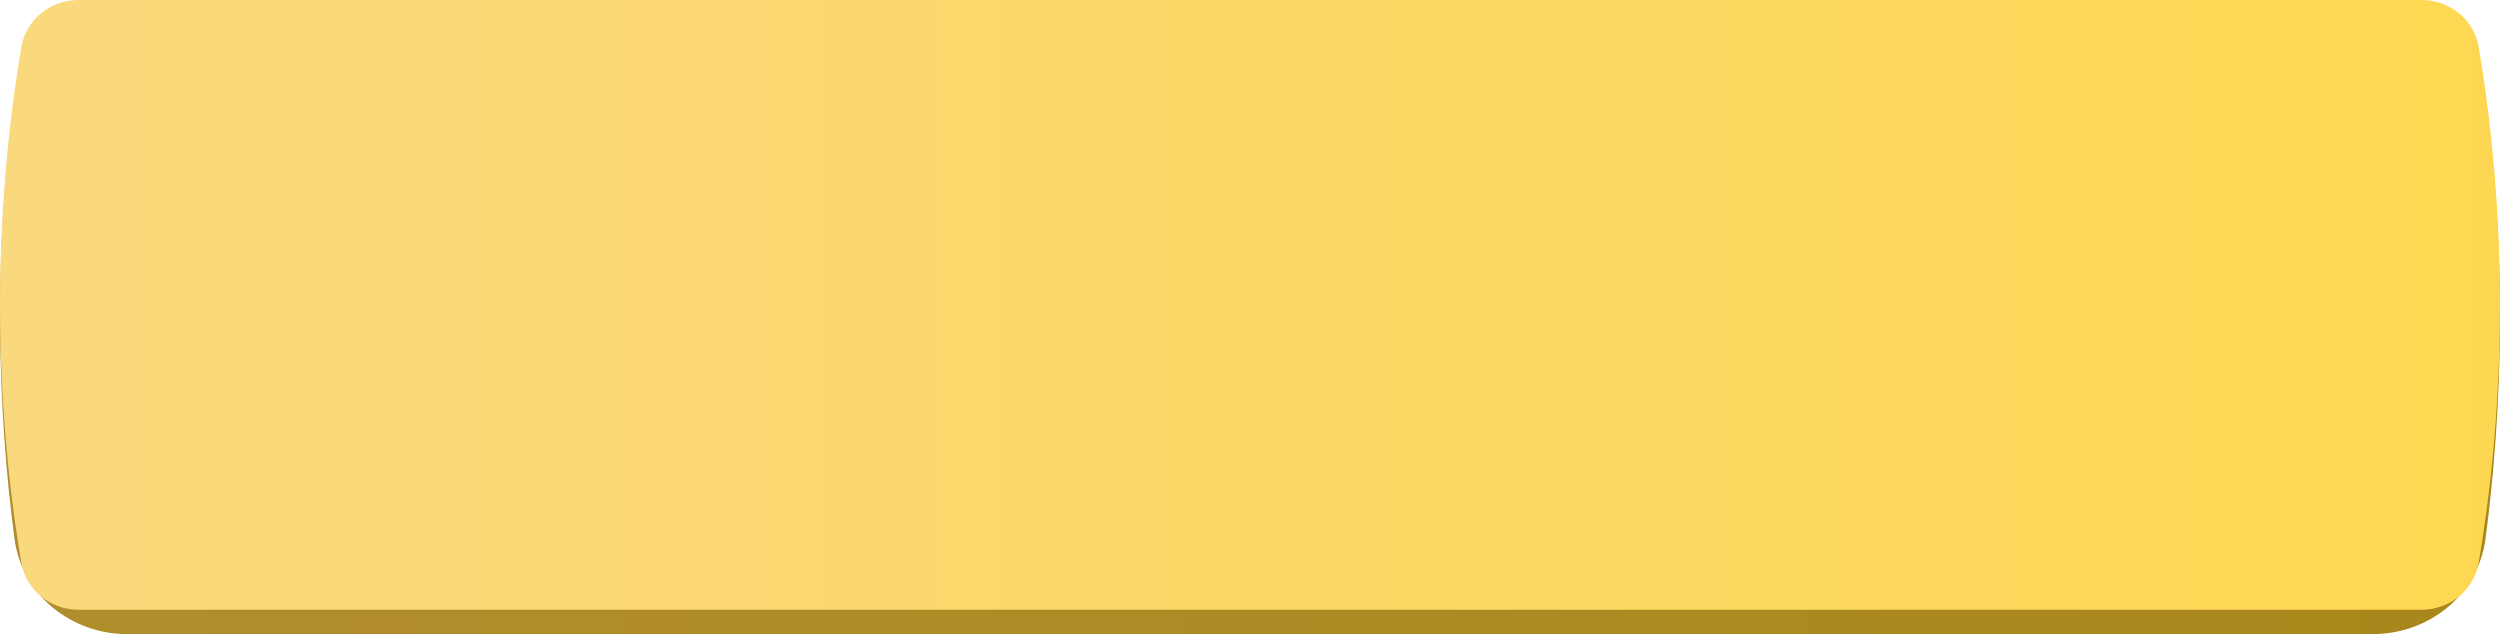
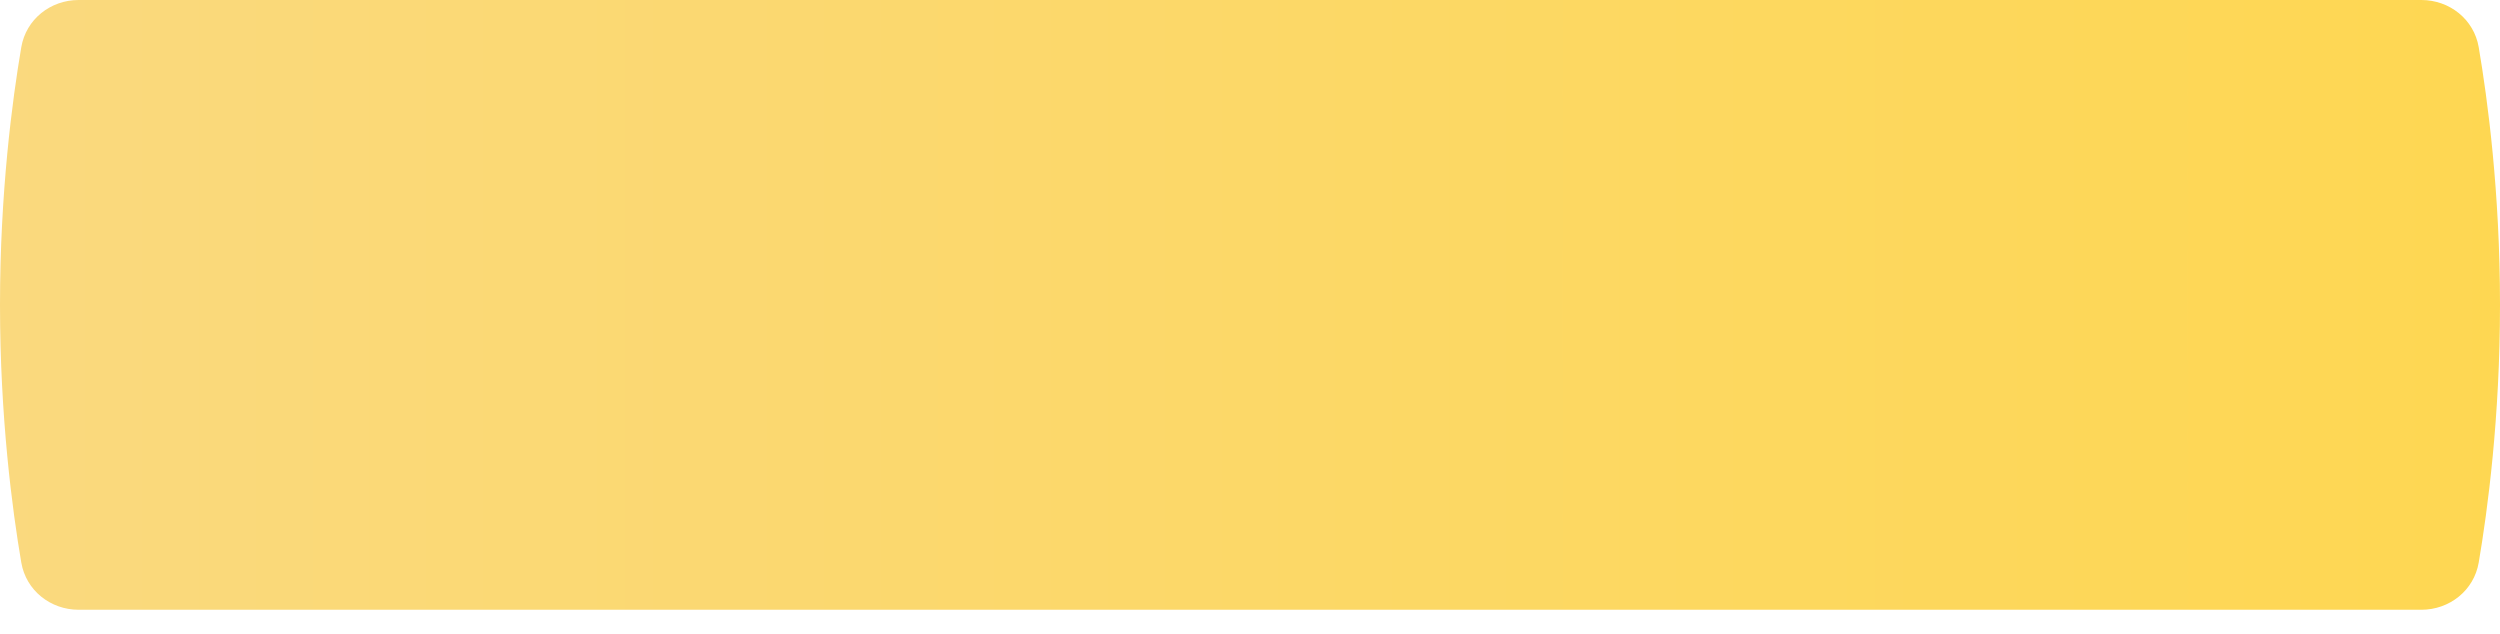
<svg xmlns="http://www.w3.org/2000/svg" width="410" height="104" viewBox="0 0 410 104" fill="none">
-   <path d="M2.365 15.704C3.58 6.458 11.613 0 20.939 0H389.061C398.387 0 406.42 6.458 407.635 15.704C408.839 24.861 410 37.464 410 52C410 66.536 408.839 79.139 407.635 88.296C406.42 97.542 398.387 104 389.061 104H20.939C11.613 104 3.58 97.542 2.365 88.296C1.161 79.139 0 66.536 0 52C0 37.464 1.161 24.861 2.365 15.704Z" fill="url(#paint0_linear)" />
  <path d="M3.491 7.741C4.27 3.177 8.268 0 12.899 0H397.101C401.732 0 405.73 3.177 406.509 7.741C407.981 16.373 410 31.571 410 50C410 68.429 407.981 83.627 406.509 92.259C405.73 96.823 401.732 100 397.101 100H12.899C8.268 100 4.27 96.823 3.491 92.259C2.019 83.627 0 68.429 0 50C0 31.571 2.019 16.373 3.491 7.741Z" fill="url(#paint1_linear)" />
  <defs>
    <linearGradient id="paint0_linear" x1="0" y1="52" x2="410" y2="52" gradientUnits="userSpaceOnUse">
      <stop stop-color="#B18E2D" />
      <stop offset="1" stop-color="#A8881B" />
    </linearGradient>
    <linearGradient id="paint1_linear" x1="0" y1="50" x2="410" y2="50" gradientUnits="userSpaceOnUse">
      <stop stop-color="#FAD97E" />
      <stop offset="1" stop-color="#FED752" />
    </linearGradient>
  </defs>
</svg>